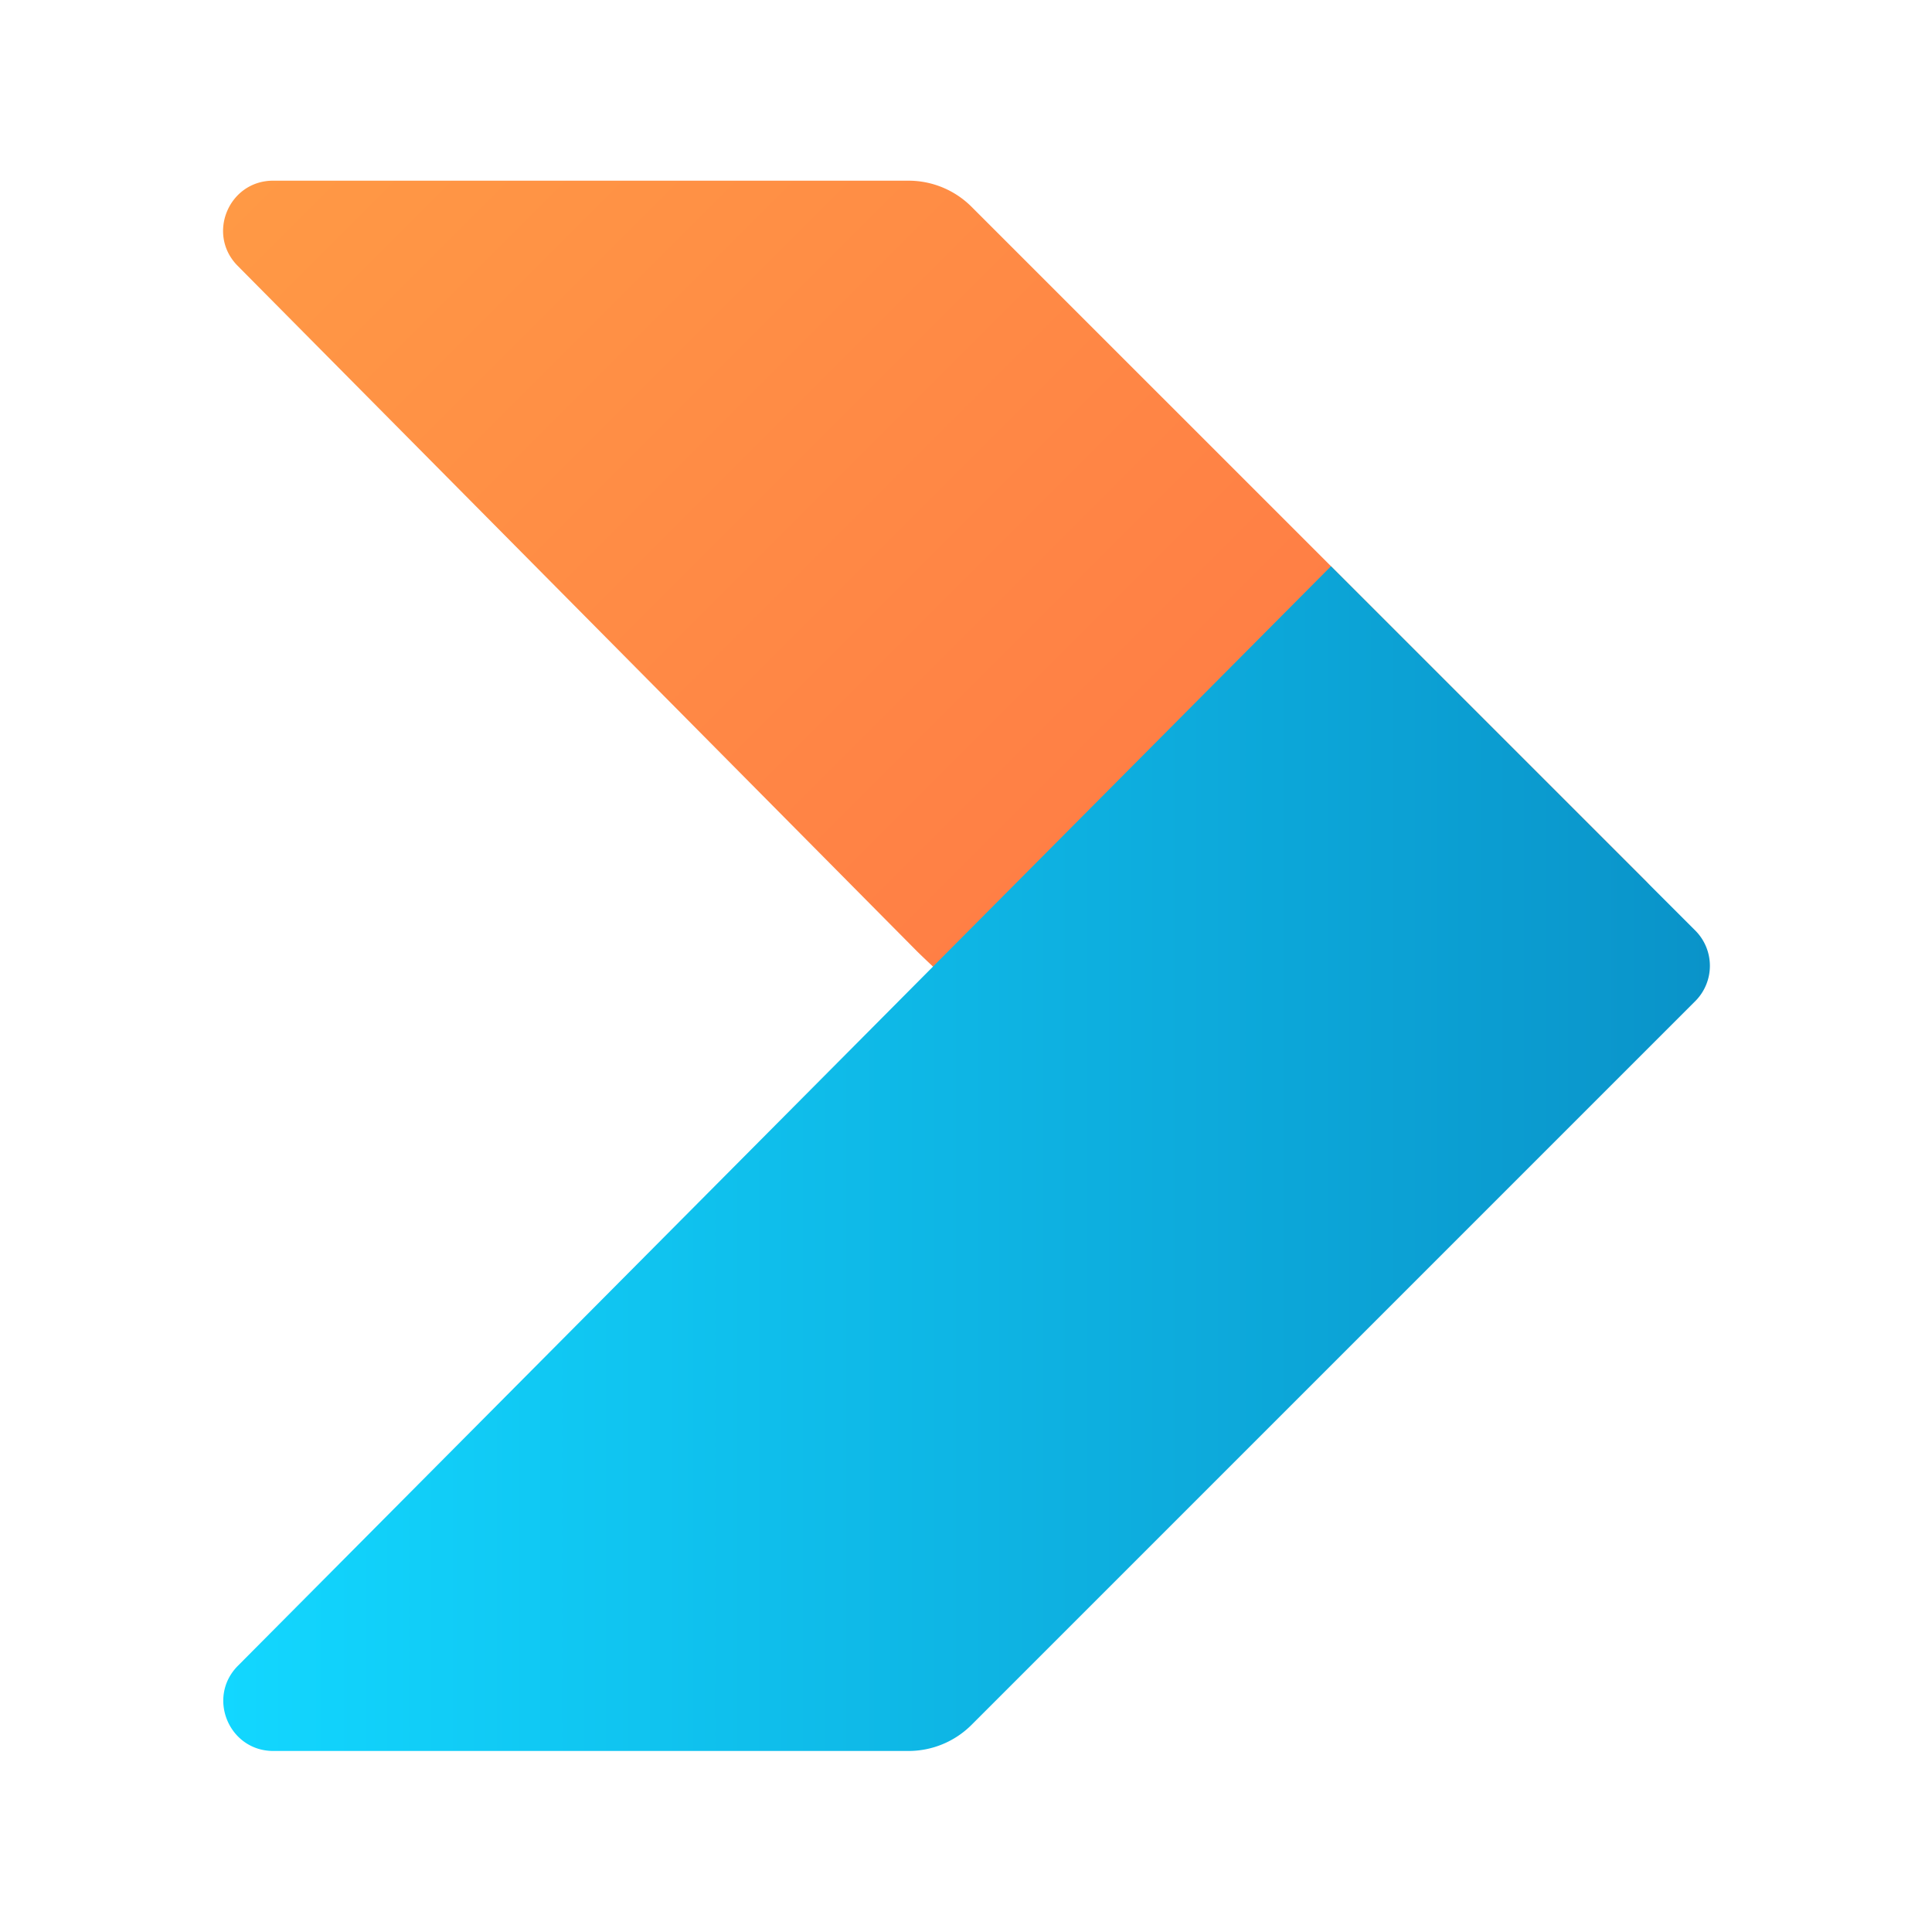
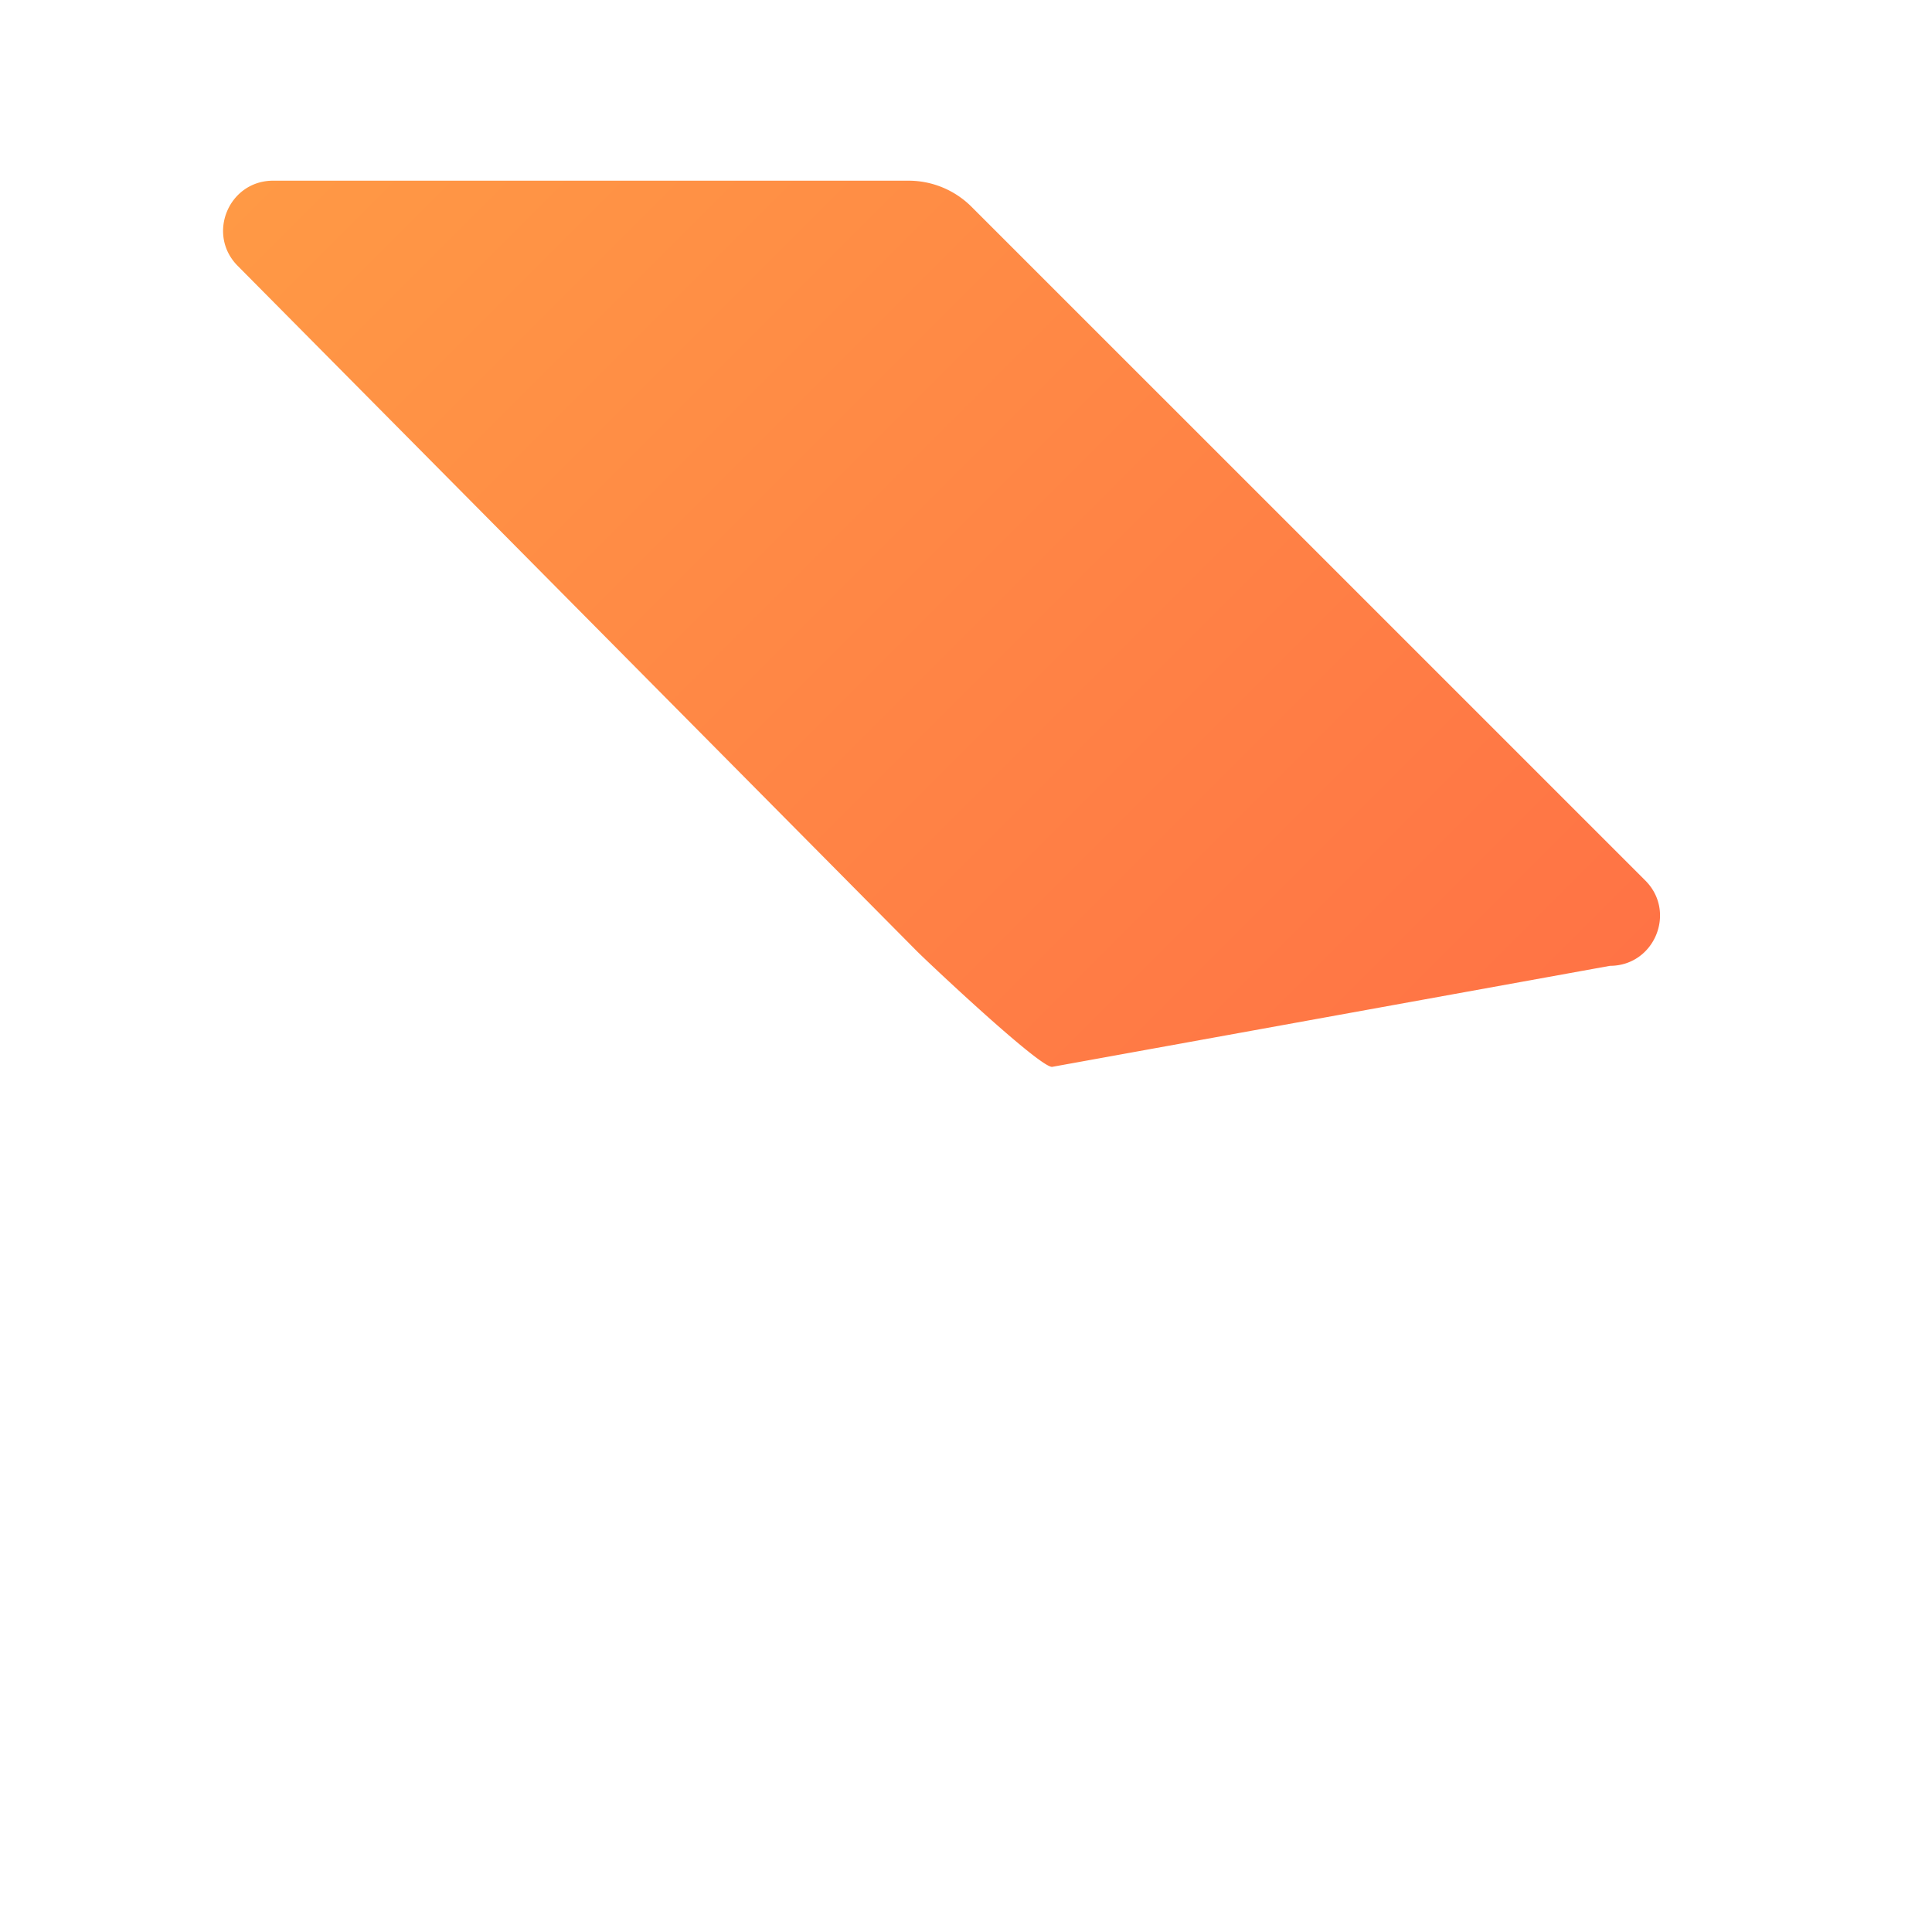
<svg xmlns="http://www.w3.org/2000/svg" id="Logo" viewBox="0 0 1449 1449">
  <defs>
    <style>
      .cls-1 {
        fill: url(#Gradiente_sem_nome_8);
      }

      .cls-2 {
        fill: url(#Gradiente_sem_nome_13);
      }
    </style>
    <linearGradient id="Gradiente_sem_nome_8" data-name="Gradiente sem nome 8" x1="299.33" y1="25.4" x2="1110.7" y2="836.77" gradientUnits="userSpaceOnUse">
      <stop offset="0" stop-color="#ff9945" />
      <stop offset="1" stop-color="#ff7345" />
    </linearGradient>
    <linearGradient id="Gradiente_sem_nome_13" data-name="Gradiente sem nome 13" x1="145.82" y1="858.14" x2="1260.74" y2="858.14" gradientTransform="translate(21.68 10.81)" gradientUnits="userSpaceOnUse">
      <stop offset="0" stop-color="#12d7ff" />
      <stop offset="1" stop-color="#0a93c9" />
    </linearGradient>
  </defs>
  <g id="Icone">
    <path class="cls-1" d="M1234,660.4,728.67,155.11a66.91,66.91,0,0,0-47.31-19.6H204.85c-33.3,0-50.06,40.19-26.61,63.85L687.56,713.27c7,7.1,91.48,86.89,101.47,86.89l418.44-75.79C1240.85,724.37,1257.57,684,1234,660.4Z" />
-     <path class="cls-2" d="M1271.44,750.86,728.67,1293.63a66.91,66.91,0,0,1-47.31,19.6H205c-33.33,0-50.07-40.25-26.57-63.89L998.25,424.68l273.19,273.19A37.47,37.47,0,0,1,1271.44,750.86Z" />
  </g>
</svg>